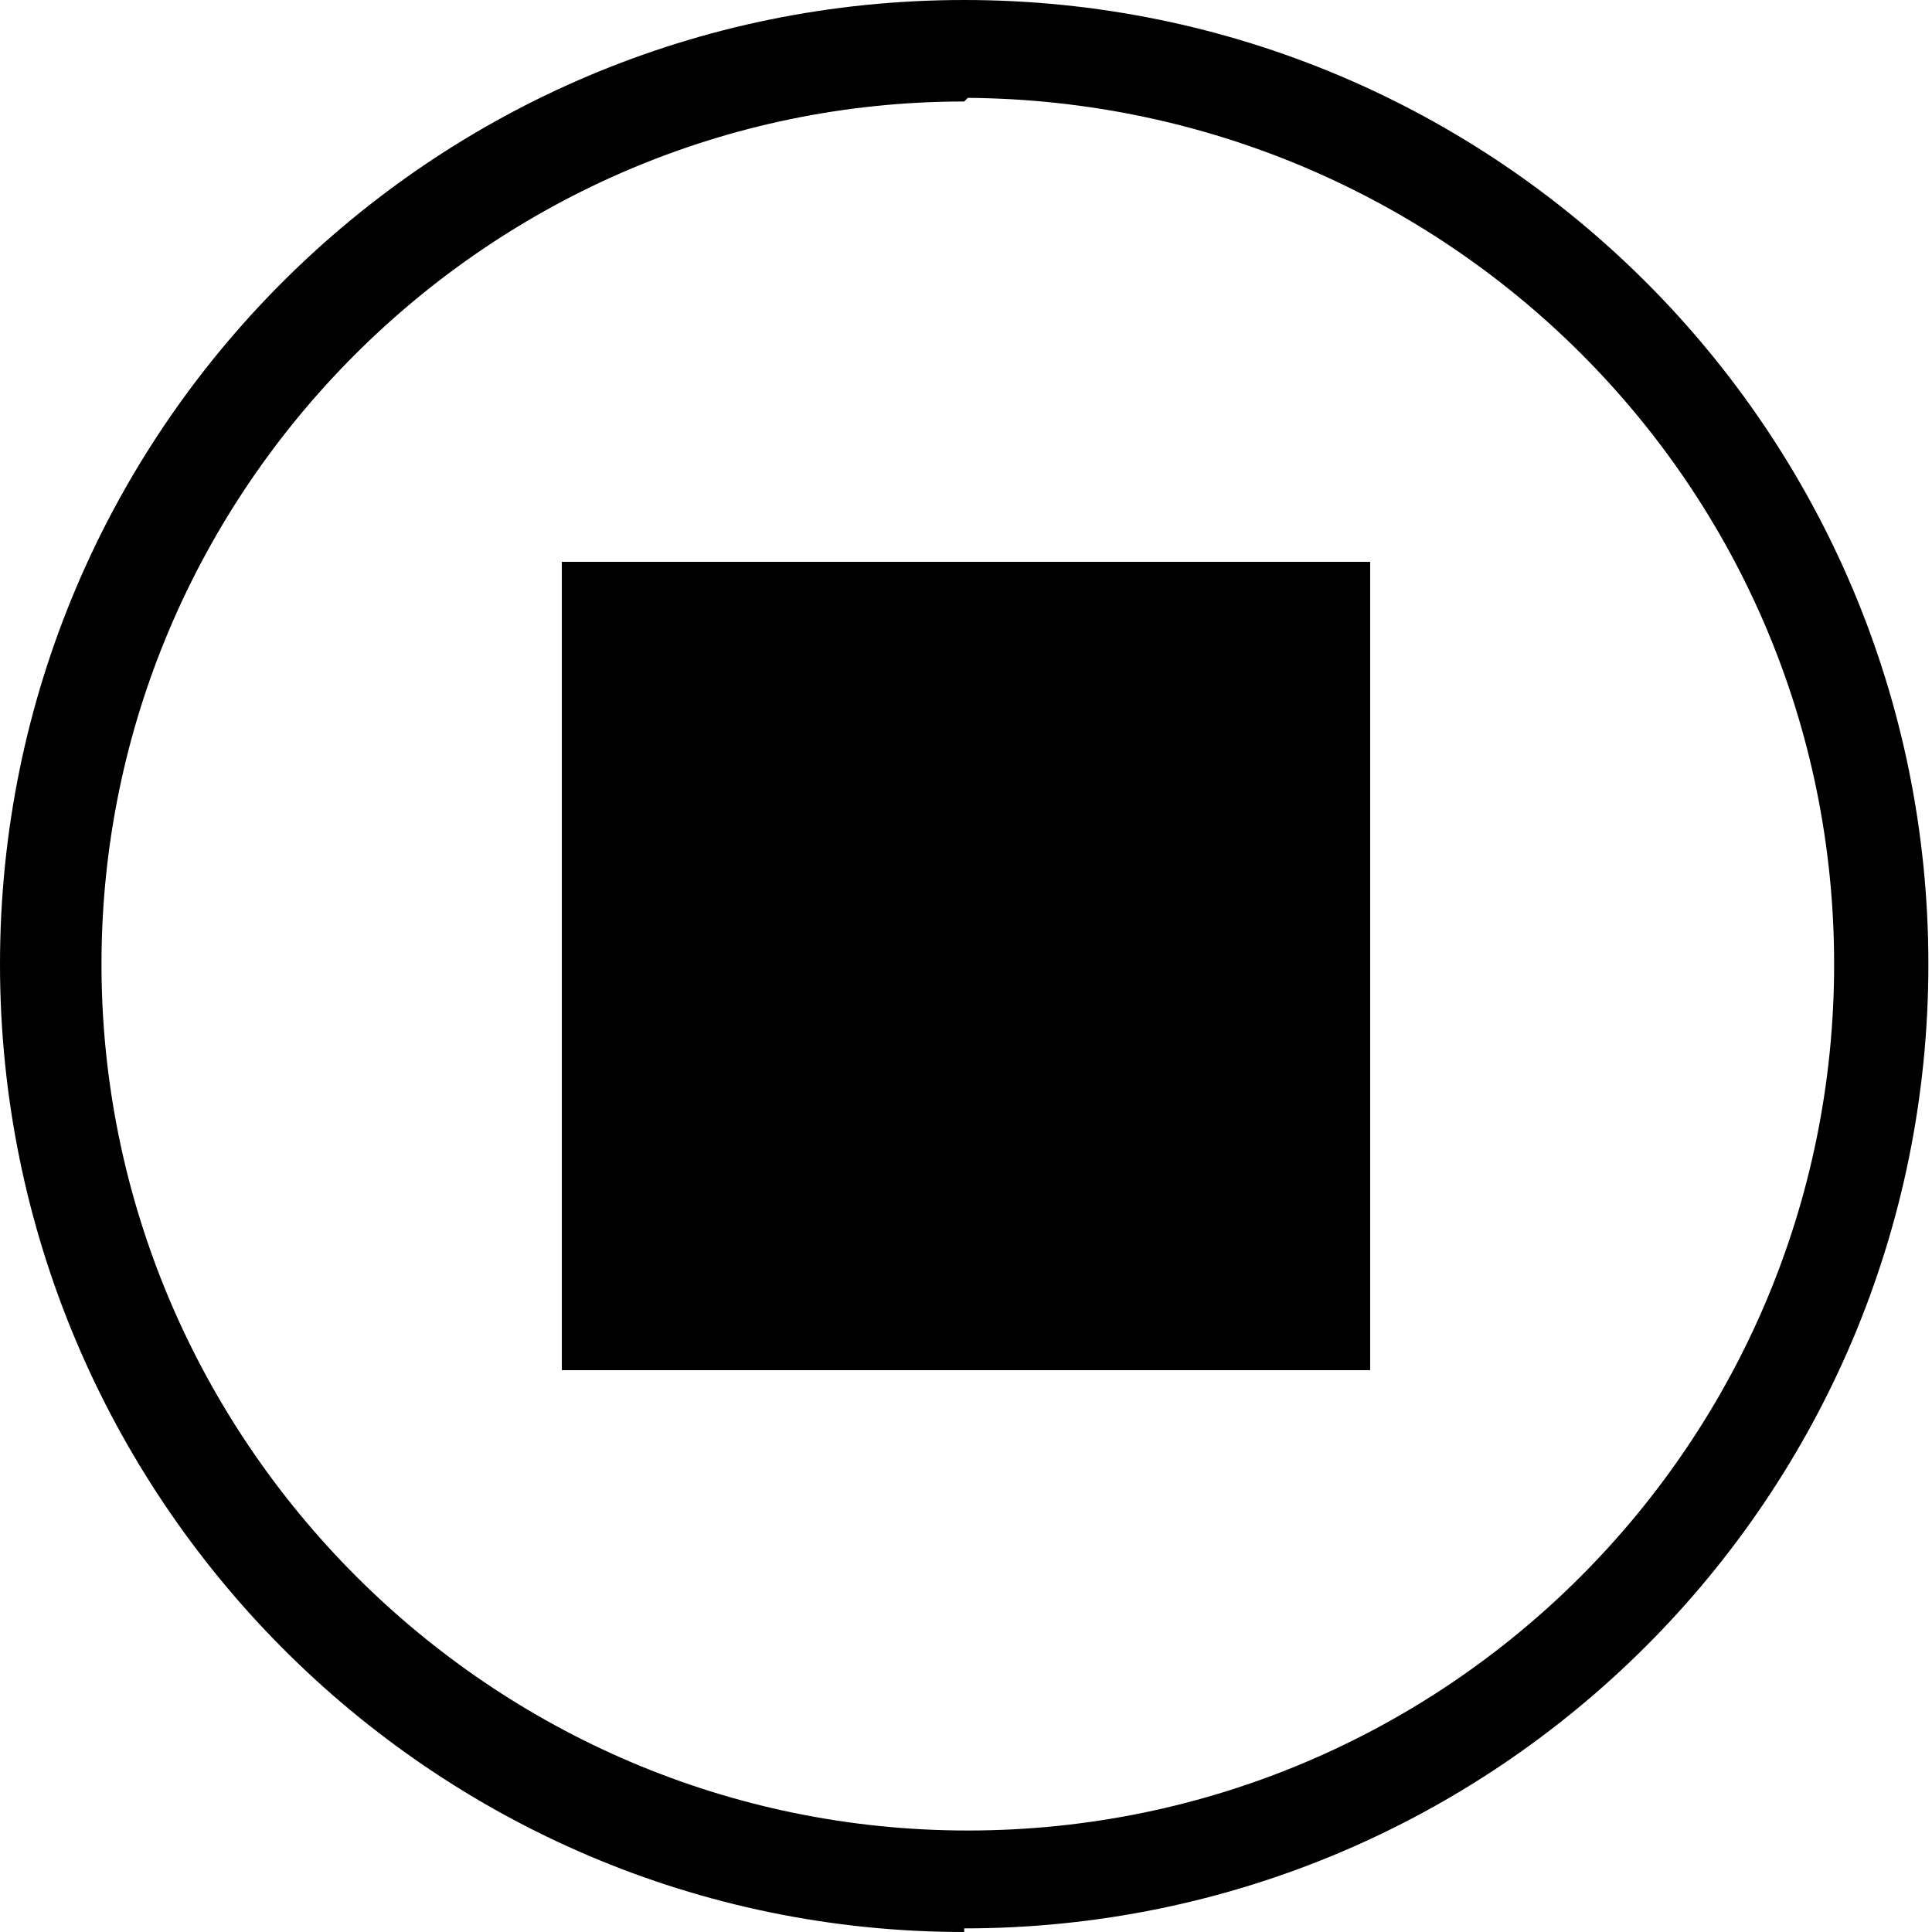
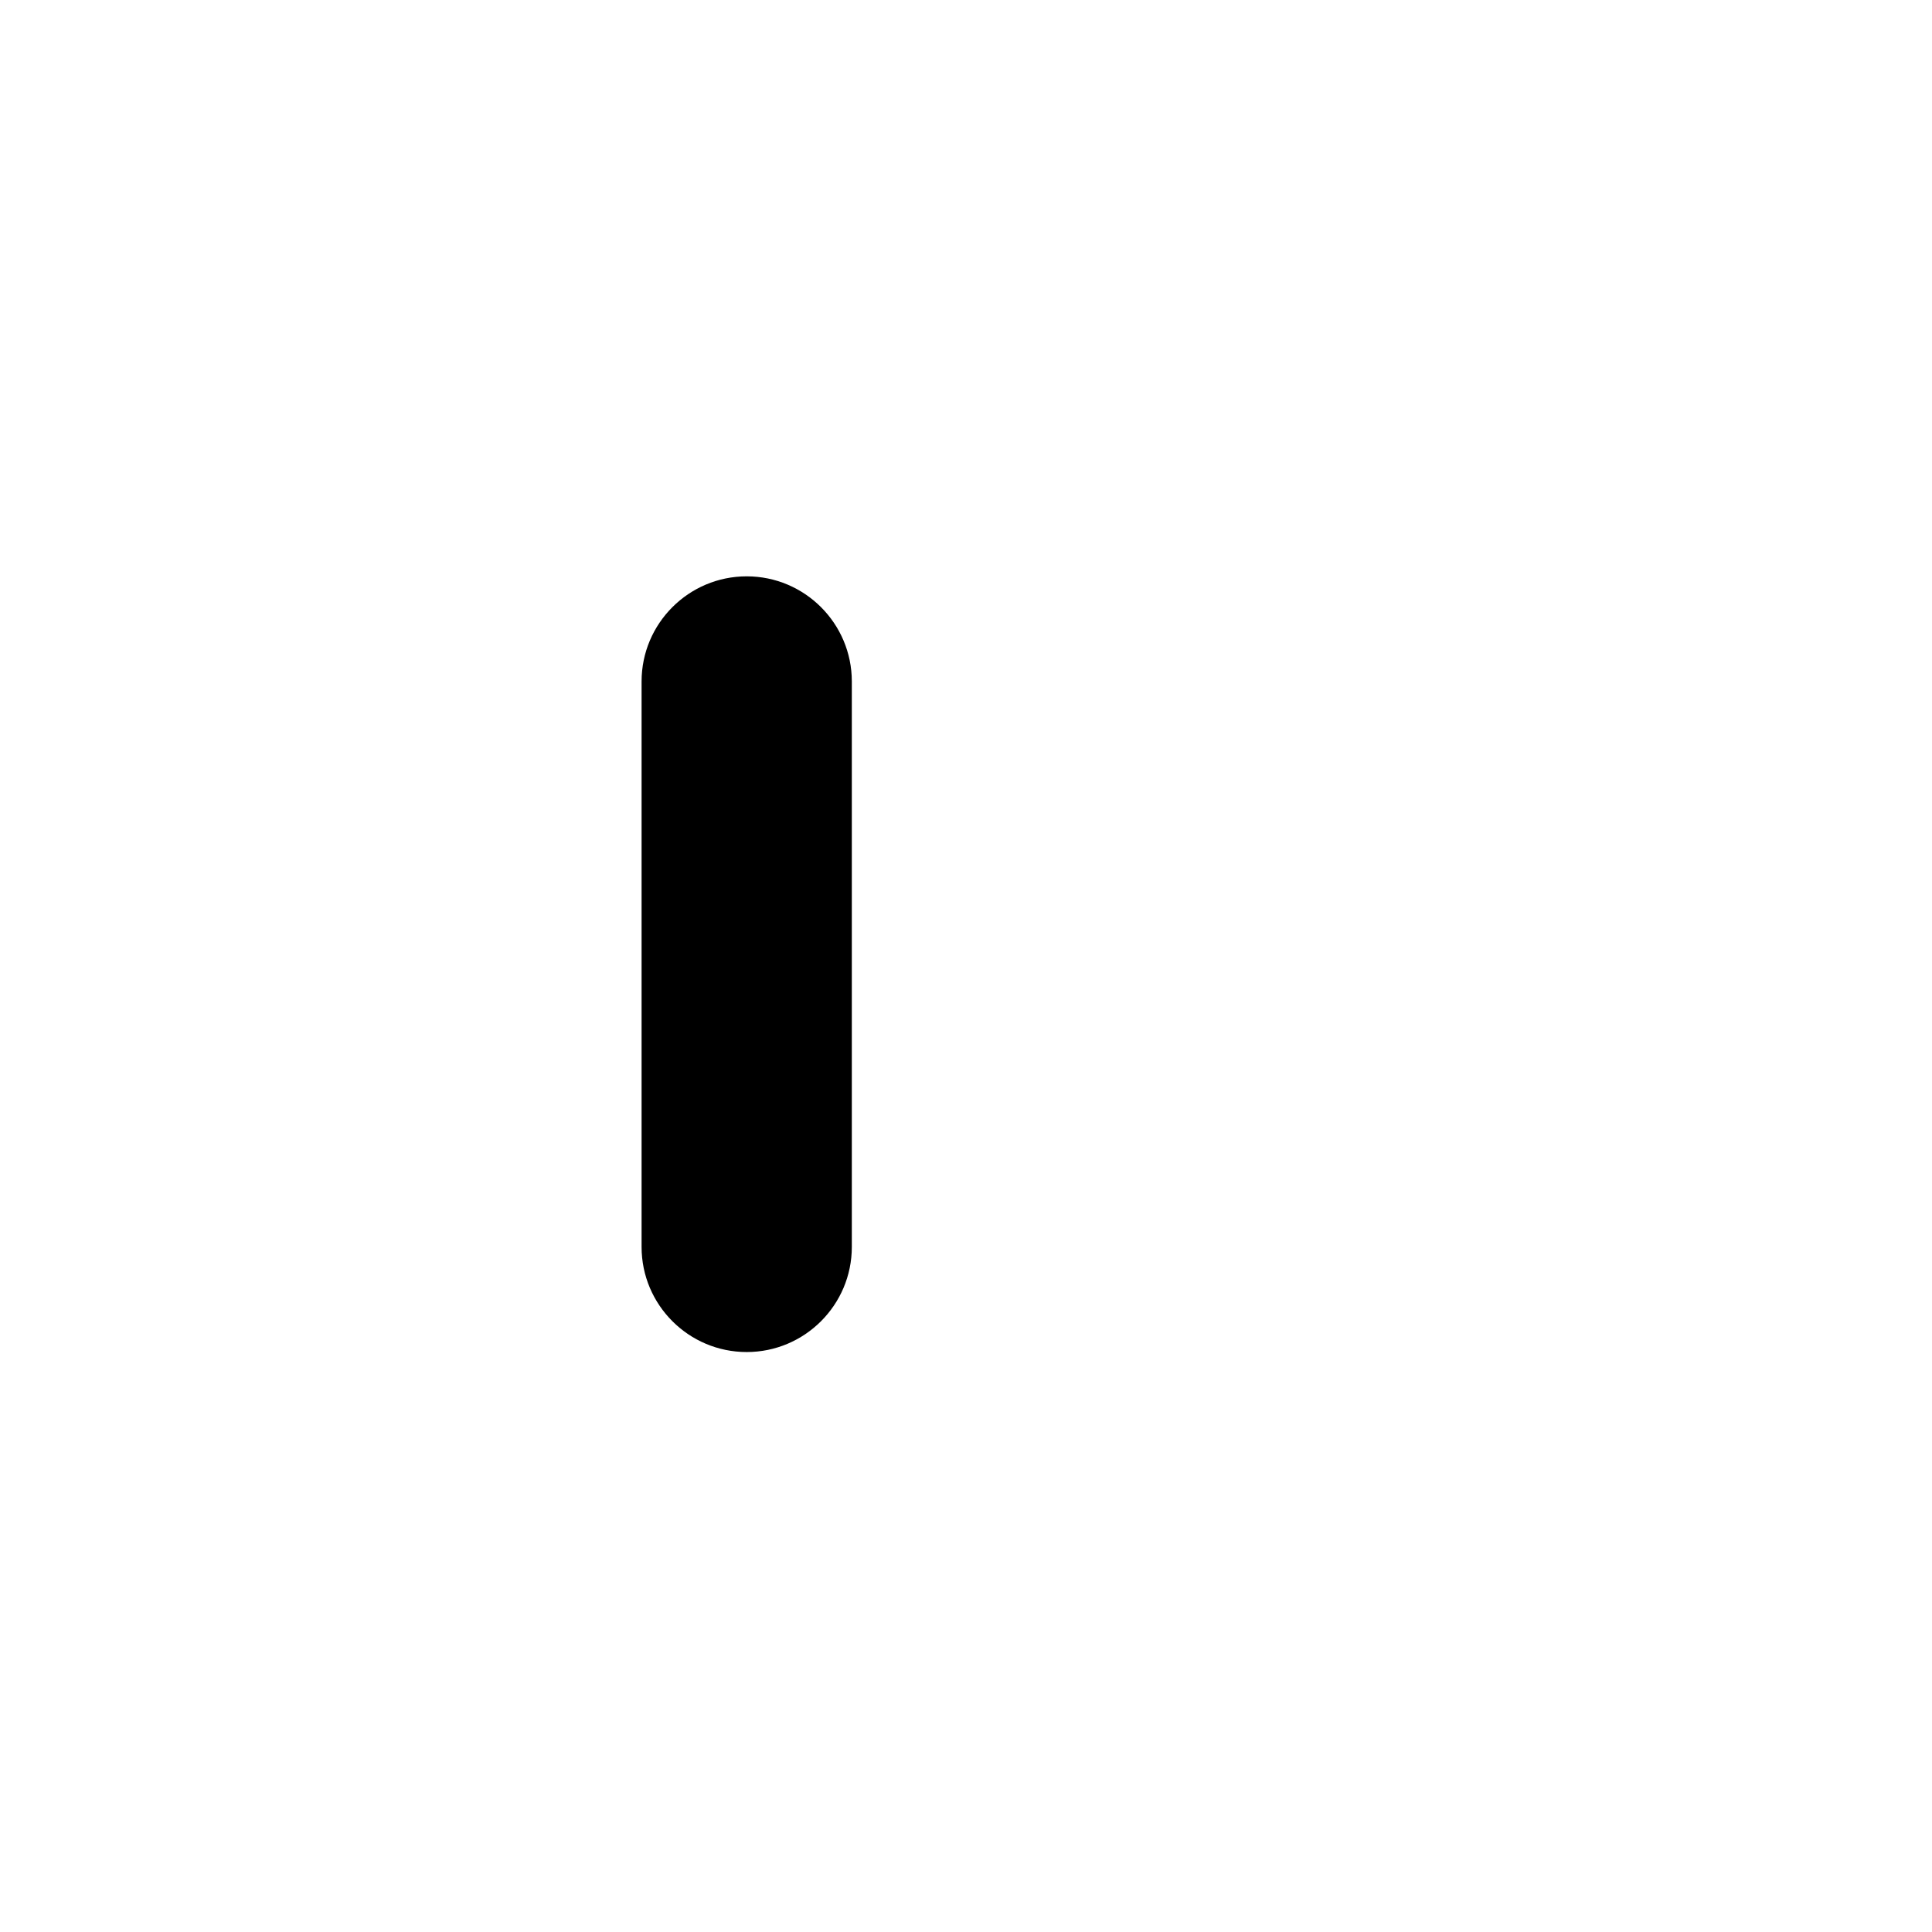
<svg xmlns="http://www.w3.org/2000/svg" id="Layer_1" version="1.1" viewBox="0 0 53.3 53.3">
  <defs>
    <style>
      .st0 {
        fill: none;
      }

      .st1 {
        stroke: #000;
        stroke-miterlimit: 10;
      }

      .st2 {
        clip-path: url(#clippath);
      }
    </style>
    <clipPath id="clippath">
      <rect class="st0" width="53.3" height="53.3" />
    </clipPath>
  </defs>
  <g class="st2">
    <g>
-       <path d="M26.6,53.3C11.9,53.3,0,41.3,0,26.6S11.9,0,26.6,0s26.6,11.9,26.6,26.6h0c0,14.7-11.9,26.6-26.6,26.6M26.6,2.8C13.5,2.8,2.8,13.5,2.8,26.6s10.7,23.9,23.9,23.9,23.9-10.7,23.9-23.9h0c0-13.2-10.7-23.8-23.9-23.9" />
      <path d="M20.6,15.9h0c-1.6,0-2.9,1.3-2.9,2.9v15.6c0,1.6,1.3,2.9,2.9,2.9,1.6,0,2.9-1.3,2.9-2.9v-15.6c0-1.6-1.3-2.9-2.9-2.9" />
-       <path d="M32.7,15.9h0c-1.6,0-2.9,1.3-2.9,2.9v15.6c0,1.6,1.3,2.9,2.9,2.9,1.6,0,2.9-1.3,2.9-2.9h0v-15.6c0-1.6-1.3-2.9-2.9-2.9" />
    </g>
  </g>
-   <rect class="st1" x="16" y="16" width="21.3" height="21.3" />
</svg>